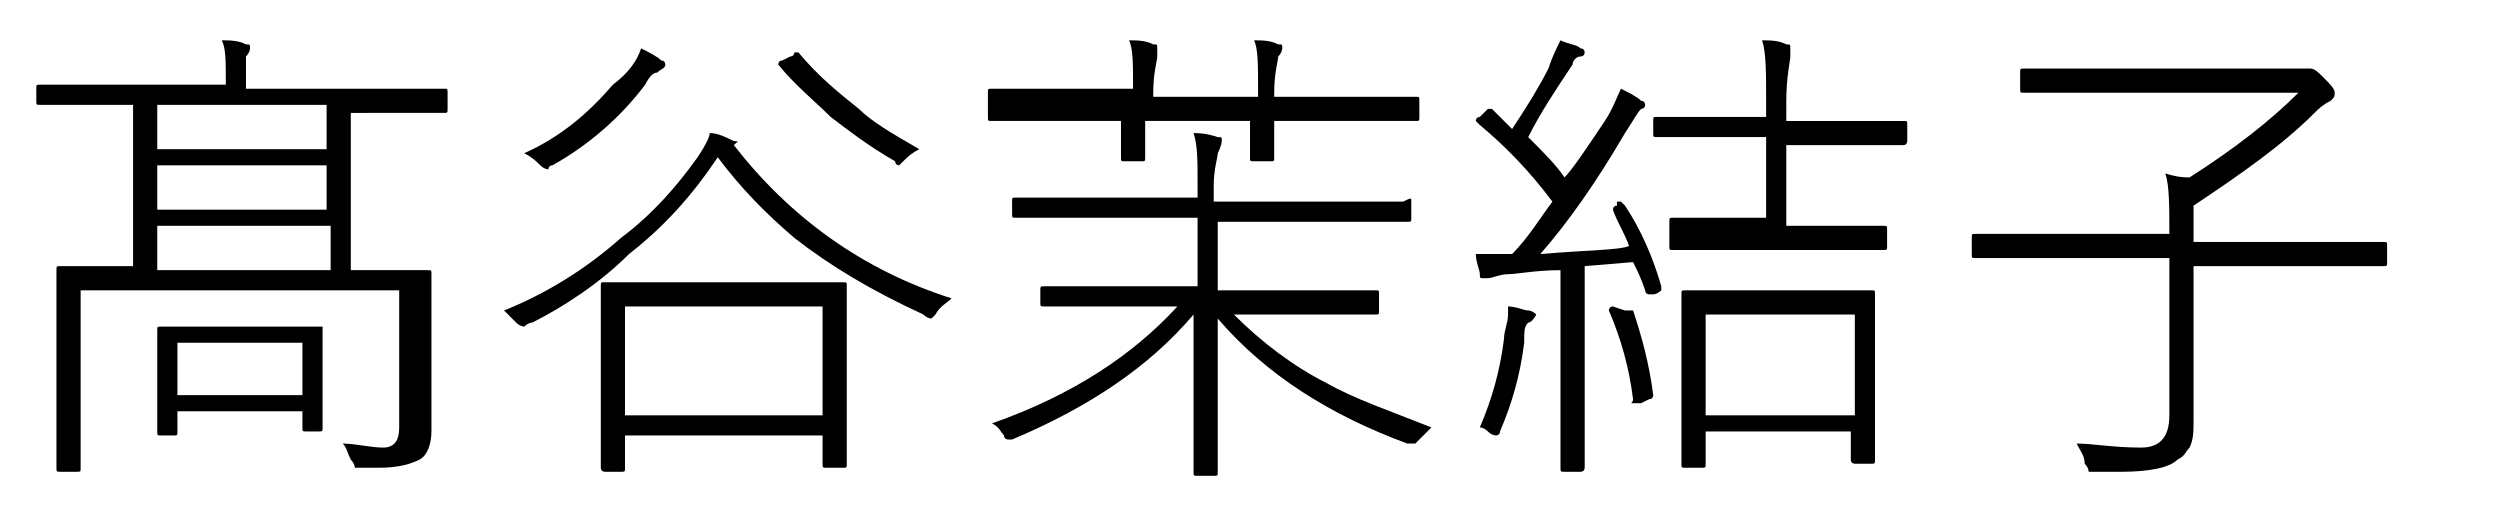
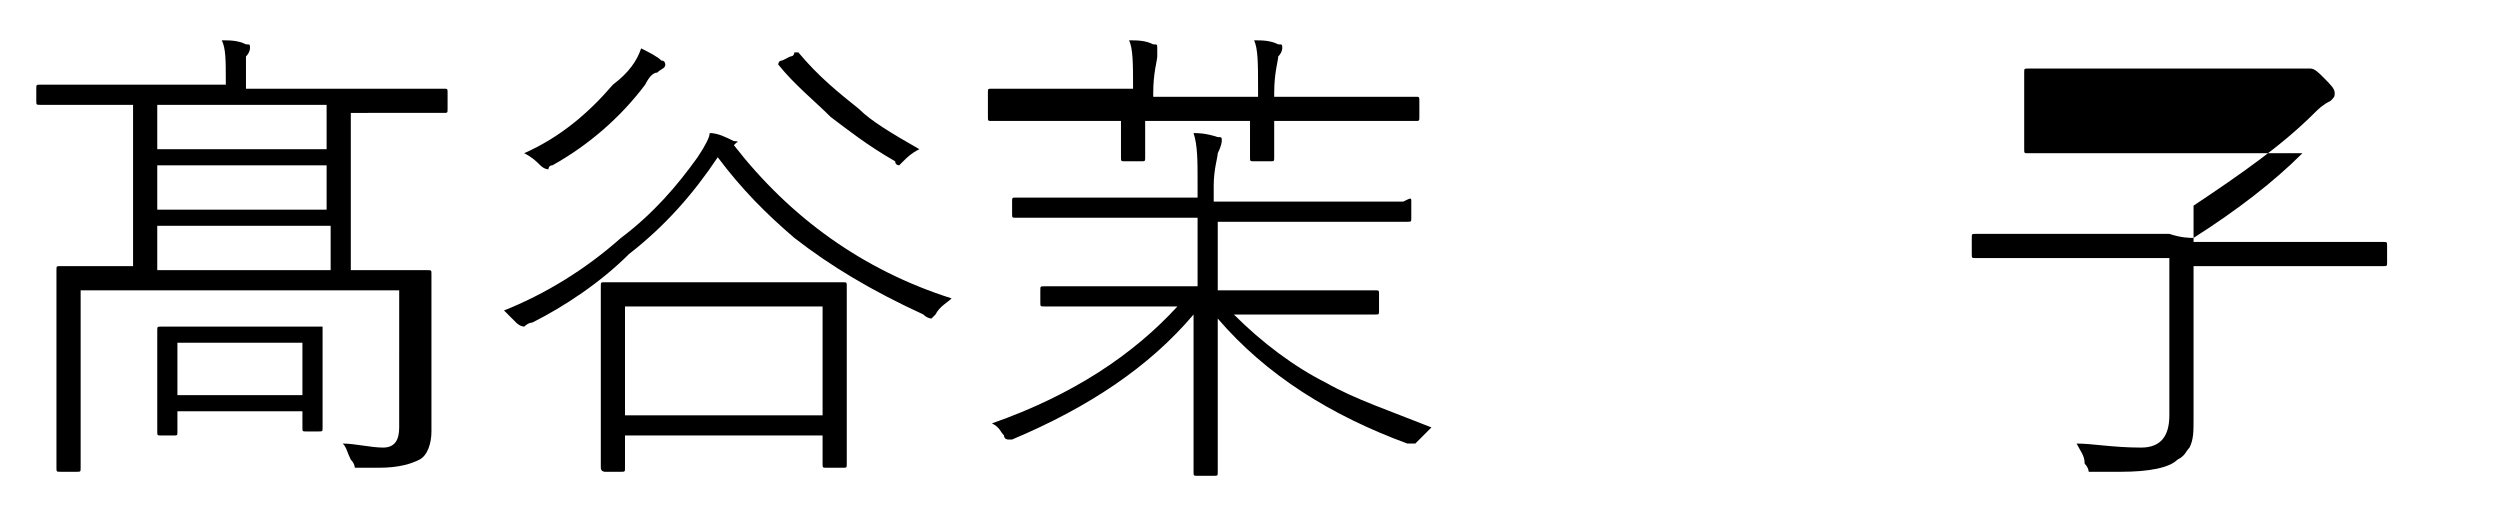
<svg xmlns="http://www.w3.org/2000/svg" version="1.1" id="レイヤー_1" x="0px" y="0px" viewBox="0 0 62 13" style="enable-background:new 0 0 62 13;" xml:space="preserve">
  <g>
    <path d="M8.7,6.7h0.2l1.7,0c0.1,0,0.1,0,0.1,0.1l0,1.3v1l0,1.6c0,0.3-0.1,0.6-0.3,0.7c-0.2,0.1-0.5,0.2-1,0.2c-0.1,0-0.2,0-0.4,0   c-0.1,0-0.1,0-0.2,0c0,0,0-0.1-0.1-0.2c-0.1-0.2-0.1-0.3-0.2-0.4c0.3,0,0.7,0.1,1,0.1c0.3,0,0.4-0.2,0.4-0.5V7.2H2v3l0,1.4   c0,0.1,0,0.1-0.1,0.1H1.5c-0.1,0-0.1,0-0.1-0.1l0-1.4V8l0-1.3c0-0.1,0-0.1,0.1-0.1l1.7,0h0.1V2.6H2.6L1,2.6c-0.1,0-0.1,0-0.1-0.1   V2.2c0-0.1,0-0.1,0.1-0.1l1.6,0h3V2c0-0.5,0-0.8-0.1-1c0.2,0,0.4,0,0.6,0.1c0.1,0,0.1,0,0.1,0.1c0,0,0,0.1-0.1,0.2   c0,0.1,0,0.3,0,0.7v0.1h3.3l1.6,0c0.1,0,0.1,0,0.1,0.1v0.4c0,0.1,0,0.1-0.1,0.1l-1.6,0H8.7V6.7z M7.5,10.2H4.4v0.5   c0,0.1,0,0.1-0.1,0.1H4c-0.1,0-0.1,0-0.1-0.1l0-1.4V8.9l0-0.7c0-0.1,0-0.1,0.1-0.1l1.3,0h1.4l1.3,0C8,8.1,8,8.1,8,8.2l0,0.6v0.5   l0,1.3c0,0.1,0,0.1-0.1,0.1H7.6c-0.1,0-0.1,0-0.1-0.1V10.2z M3.9,3.7h4.2V2.6H3.9V3.7z M3.9,5.2h4.2V4.1H3.9V5.2z M8.2,6.7V5.6H3.9   v1.1H8.2z M7.5,9.8V8.5H4.4v1.3H7.5z" />
    <path d="M18.2,3.6c1.4,1.8,3.2,3.1,5.4,3.8c-0.1,0.1-0.3,0.2-0.4,0.4c-0.1,0.1-0.1,0.1-0.1,0.1c0,0-0.1,0-0.2-0.1   c-1.3-0.6-2.3-1.2-3.2-1.9c-0.7-0.6-1.3-1.2-1.9-2c-0.6,0.9-1.3,1.7-2.2,2.4C14.9,7,14,7.6,13.2,8C13.1,8,13,8.1,13,8.1   c0,0-0.1,0-0.2-0.1c-0.1-0.1-0.2-0.2-0.3-0.3c1-0.4,2-1,2.9-1.8c0.8-0.6,1.4-1.3,1.9-2c0.2-0.3,0.3-0.5,0.3-0.6   c0.2,0,0.4,0.1,0.6,0.2c0.1,0,0.1,0,0.1,0.1C18.3,3.5,18.3,3.5,18.2,3.6C18.2,3.6,18.2,3.6,18.2,3.6z M15.9,1.2   c0.2,0.1,0.4,0.2,0.5,0.3c0.1,0,0.1,0.1,0.1,0.1c0,0.1-0.1,0.1-0.2,0.2c-0.1,0-0.2,0.1-0.3,0.3c-0.6,0.8-1.4,1.5-2.3,2   c-0.1,0-0.1,0.1-0.1,0.1c0,0-0.1,0-0.2-0.1c-0.1-0.1-0.2-0.2-0.4-0.3c0.9-0.4,1.6-1,2.2-1.7C15.6,1.8,15.8,1.5,15.9,1.2z    M20.4,10.8h-4.9v0.8c0,0.1,0,0.1-0.1,0.1H15c0,0-0.1,0-0.1-0.1l0-2.1v-1l0-1.4c0-0.1,0-0.1,0.1-0.1l1.6,0h2.7l1.6,0   c0.1,0,0.1,0,0.1,0.1l0,1.2v1.1l0,2.1c0,0.1,0,0.1-0.1,0.1h-0.4c-0.1,0-0.1,0-0.1-0.1V10.8z M15.5,10.3h4.9V7.6h-4.9V10.3z    M22.8,3.7c-0.2,0.1-0.3,0.2-0.4,0.3c-0.1,0.1-0.1,0.1-0.1,0.1c0,0-0.1,0-0.1-0.1c-0.7-0.4-1.2-0.8-1.6-1.1   c-0.4-0.4-0.9-0.8-1.3-1.3c0,0,0,0,0,0c0,0,0-0.1,0.1-0.1l0.2-0.1c0.1,0,0.1-0.1,0.1-0.1s0,0,0.1,0c0.5,0.6,1,1,1.5,1.4   C21.6,3,22.1,3.3,22.8,3.7z" />
    <path d="M29.7,7.2V5.4h-2.9l-1.6,0c-0.1,0-0.1,0-0.1-0.1V5c0-0.1,0-0.1,0.1-0.1l1.6,0h2.9V4.5c0-0.5,0-0.9-0.1-1.2   c0.1,0,0.3,0,0.6,0.1c0.1,0,0.1,0,0.1,0.1c0,0,0,0.1-0.1,0.3c0,0.1-0.1,0.4-0.1,0.8v0.4h3.1l1.6,0C35,4.9,35,4.9,35,5v0.4   c0,0.1,0,0.1-0.1,0.1l-1.6,0h-3.1v1.7h2.2l1.7,0c0.1,0,0.1,0,0.1,0.1v0.4c0,0.1,0,0.1-0.1,0.1l-1.7,0h-1.8c0.7,0.7,1.5,1.3,2.3,1.7   c0.7,0.4,1.6,0.7,2.6,1.1c-0.1,0.1-0.2,0.2-0.3,0.3c-0.1,0.1-0.1,0.1-0.1,0.1c0,0-0.1,0-0.2,0c-1.9-0.7-3.5-1.7-4.7-3.1   c0,0.8,0,1.7,0,2.7l0,1.1c0,0.1,0,0.1-0.1,0.1h-0.4c-0.1,0-0.1,0-0.1-0.1c0,0,0-0.3,0-0.7c0-1.2,0-2.2,0-3.2   c-1.1,1.3-2.6,2.3-4.5,3.1c-0.1,0-0.1,0-0.1,0c0,0-0.1,0-0.1-0.1c-0.1-0.1-0.1-0.2-0.3-0.3c2-0.7,3.5-1.7,4.6-2.9h-1.6l-1.7,0   c-0.1,0-0.1,0-0.1-0.1V7.2c0-0.1,0-0.1,0.1-0.1l1.7,0H29.7z M28.1,2.2L28.1,2.2c0-0.6,0-1-0.1-1.2c0.2,0,0.4,0,0.6,0.1   c0.1,0,0.1,0,0.1,0.1s0,0.1,0,0.2c0,0.1-0.1,0.4-0.1,0.9v0.1h2.6V2.2c0-0.6,0-1-0.1-1.2c0.2,0,0.4,0,0.6,0.1c0.1,0,0.1,0,0.1,0.1   c0,0,0,0.1-0.1,0.2c0,0.1-0.1,0.4-0.1,0.9v0.1h1.9l1.6,0c0.1,0,0.1,0,0.1,0.1v0.4c0,0.1,0,0.1-0.1,0.1l-1.6,0h-1.9l0,0.9   c0,0.1,0,0.1-0.1,0.1h-0.4c-0.1,0-0.1,0-0.1-0.1l0-0.9h-2.6l0,0.9c0,0.1,0,0.1-0.1,0.1h-0.4c-0.1,0-0.1,0-0.1-0.1l0-0.9h-1.6   l-1.6,0c-0.1,0-0.1,0-0.1-0.1V2.3c0-0.1,0-0.1,0.1-0.1l1.6,0H28.1z" />
-     <path d="M38.5,5c-0.6-0.8-1.2-1.4-1.8-1.9c0,0-0.1-0.1-0.1-0.1s0-0.1,0.1-0.1l0.1-0.1c0.1-0.1,0.1-0.1,0.1-0.1c0,0,0,0,0.1,0   c0.1,0.1,0.3,0.3,0.5,0.5c0.4-0.6,0.7-1.1,0.9-1.5c0.1-0.3,0.2-0.5,0.3-0.7c0.2,0.1,0.4,0.1,0.5,0.2c0.1,0,0.1,0.1,0.1,0.1   c0,0,0,0.1-0.1,0.1c-0.1,0-0.2,0.1-0.2,0.2c-0.4,0.6-0.8,1.2-1.1,1.8c0.4,0.4,0.7,0.7,0.9,1C39,4.2,39.4,3.6,39.8,3   c0.2-0.3,0.3-0.6,0.4-0.8c0.2,0.1,0.4,0.2,0.5,0.3c0.1,0,0.1,0.1,0.1,0.1c0,0,0,0.1-0.1,0.1c-0.1,0.1-0.2,0.3-0.4,0.6   c-0.7,1.2-1.4,2.2-2.1,3c1.2-0.1,2-0.1,2.2-0.2c-0.1-0.3-0.3-0.6-0.4-0.9c0,0,0,0,0,0c0,0,0-0.1,0.1-0.1L40.1,5c0.1,0,0.1,0,0.1,0   c0,0,0,0,0.1,0.1c0.4,0.6,0.7,1.3,0.9,2c0,0,0,0,0,0.1c0,0-0.1,0.1-0.2,0.1L41,7.3c-0.1,0-0.1,0-0.1,0c0,0-0.1,0-0.1-0.1   c-0.1-0.3-0.2-0.5-0.3-0.7l-1.2,0.1v3.2l0,1.8c0,0,0,0.1-0.1,0.1h-0.4c-0.1,0-0.1,0-0.1-0.1l0-1.8V6.7c-0.6,0-1.1,0.1-1.3,0.1   c-0.2,0-0.4,0.1-0.5,0.1c-0.1,0-0.1,0-0.1,0c-0.1,0-0.1,0-0.1-0.1c0-0.1-0.1-0.3-0.1-0.5c0.2,0,0.4,0,0.5,0c0.1,0,0.1,0,0.2,0   c0.1,0,0.2,0,0.2,0C37.9,5.9,38.2,5.4,38.5,5z M36.7,10.6c0.3-0.7,0.5-1.4,0.6-2.2c0-0.2,0.1-0.4,0.1-0.6c0,0,0-0.1,0-0.2   c0.2,0,0.4,0.1,0.5,0.1c0.1,0,0.2,0.1,0.2,0.1S38,8,37.9,8c-0.1,0.1-0.1,0.2-0.1,0.5c-0.1,0.8-0.3,1.5-0.6,2.2   c0,0.1-0.1,0.1-0.1,0.1c0,0-0.1,0-0.2-0.1C36.9,10.7,36.8,10.6,36.7,10.6z M40.3,7.7C40.3,7.6,40.3,7.6,40.3,7.7c0.1,0,0.1,0,0.2,0   C40.7,8.3,40.9,9,41,9.8c0,0,0,0,0,0c0,0,0,0.1-0.1,0.1l-0.2,0.1c-0.1,0-0.1,0-0.2,0s0,0,0-0.1c-0.1-0.8-0.3-1.5-0.6-2.2   c0,0,0,0,0,0c0,0,0-0.1,0.1-0.1L40.3,7.7z M43.8,5.4v-2h-1.1l-1.6,0c-0.1,0-0.1,0-0.1-0.1V3c0-0.1,0-0.1,0.1-0.1l1.6,0h1.1V2.5   c0-0.7,0-1.2-0.1-1.5c0.2,0,0.4,0,0.6,0.1c0.1,0,0.1,0,0.1,0.1c0,0,0,0,0,0.1c0,0.1,0,0.1,0,0.1c0,0.1-0.1,0.5-0.1,1.1V3h1.3l1.6,0   c0.1,0,0.1,0,0.1,0.1v0.4c0,0,0,0.1-0.1,0.1l-1.6,0h-1.3v2h0.9l1.5,0c0.1,0,0.1,0,0.1,0.1v0.4c0,0.1,0,0.1-0.1,0.1l-1.5,0H43   l-1.5,0c-0.1,0-0.1,0-0.1-0.1V5.5c0-0.1,0-0.1,0.1-0.1l1.5,0H43.8z M42.3,10.8v0.7c0,0.1,0,0.1-0.1,0.1h-0.4c-0.1,0-0.1,0-0.1-0.1   l0-2V8.6l0-1.3c0-0.1,0-0.1,0.1-0.1l1.4,0H45l1.4,0c0.1,0,0.1,0,0.1,0.1l0,1.1v1l0,2c0,0.1,0,0.1-0.1,0.1h-0.4c0,0-0.1,0-0.1-0.1   v-0.7H42.3z M42.3,10.3H46V7.8h-3.7V10.3z" />
-     <path d="M53.8,6.4h-3.2l-1.6,0c-0.1,0-0.1,0-0.1-0.1V5.9c0-0.1,0-0.1,0.1-0.1l1.6,0h3.2c0-0.7,0-1.2-0.1-1.5   c0.3,0.1,0.5,0.1,0.6,0.1c1.1-0.7,2-1.4,2.7-2.1h-5.1l-1.7,0c-0.1,0-0.1,0-0.1-0.1V1.8c0-0.1,0-0.1,0.1-0.1l1.7,0H57   c0.1,0,0.2,0,0.2,0c0,0,0.1,0,0.1,0c0.1,0,0.2,0.1,0.3,0.2c0.2,0.2,0.3,0.3,0.3,0.4s0,0.1-0.1,0.2c-0.2,0.1-0.3,0.2-0.4,0.3   c-0.8,0.8-1.8,1.5-3,2.3v0.9h3.1l1.6,0c0.1,0,0.1,0,0.1,0.1v0.4c0,0.1,0,0.1-0.1,0.1l-1.6,0h-3.1v2.2l0,1.6c0,0.3,0,0.5-0.1,0.7   c-0.1,0.1-0.1,0.2-0.3,0.3c-0.2,0.2-0.7,0.3-1.4,0.3c-0.1,0-0.3,0-0.6,0c-0.1,0-0.2,0-0.2,0c0,0,0-0.1-0.1-0.2   c0-0.2-0.1-0.3-0.2-0.5c0.4,0,0.9,0.1,1.6,0.1c0.5,0,0.7-0.3,0.7-0.8V6.4z" />
+     <path d="M53.8,6.4h-3.2l-1.6,0c-0.1,0-0.1,0-0.1-0.1V5.9c0-0.1,0-0.1,0.1-0.1l1.6,0h3.2c0.3,0.1,0.5,0.1,0.6,0.1c1.1-0.7,2-1.4,2.7-2.1h-5.1l-1.7,0c-0.1,0-0.1,0-0.1-0.1V1.8c0-0.1,0-0.1,0.1-0.1l1.7,0H57   c0.1,0,0.2,0,0.2,0c0,0,0.1,0,0.1,0c0.1,0,0.2,0.1,0.3,0.2c0.2,0.2,0.3,0.3,0.3,0.4s0,0.1-0.1,0.2c-0.2,0.1-0.3,0.2-0.4,0.3   c-0.8,0.8-1.8,1.5-3,2.3v0.9h3.1l1.6,0c0.1,0,0.1,0,0.1,0.1v0.4c0,0.1,0,0.1-0.1,0.1l-1.6,0h-3.1v2.2l0,1.6c0,0.3,0,0.5-0.1,0.7   c-0.1,0.1-0.1,0.2-0.3,0.3c-0.2,0.2-0.7,0.3-1.4,0.3c-0.1,0-0.3,0-0.6,0c-0.1,0-0.2,0-0.2,0c0,0,0-0.1-0.1-0.2   c0-0.2-0.1-0.3-0.2-0.5c0.4,0,0.9,0.1,1.6,0.1c0.5,0,0.7-0.3,0.7-0.8V6.4z" />
  </g>
</svg>